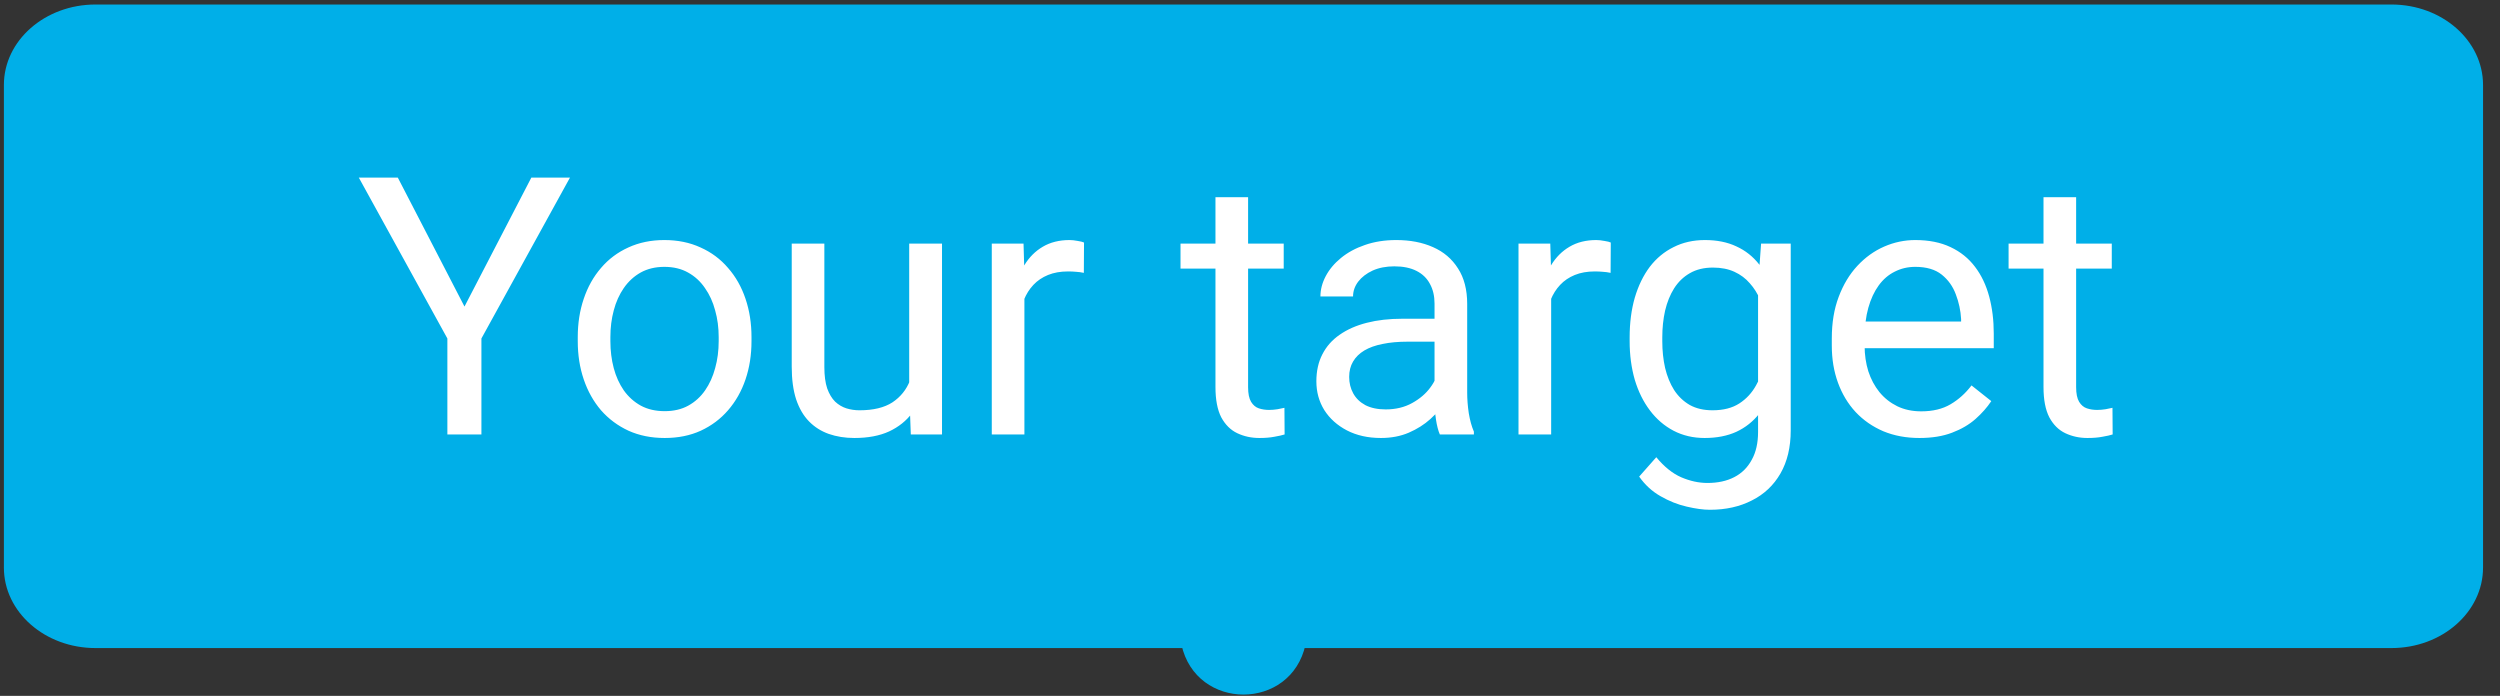
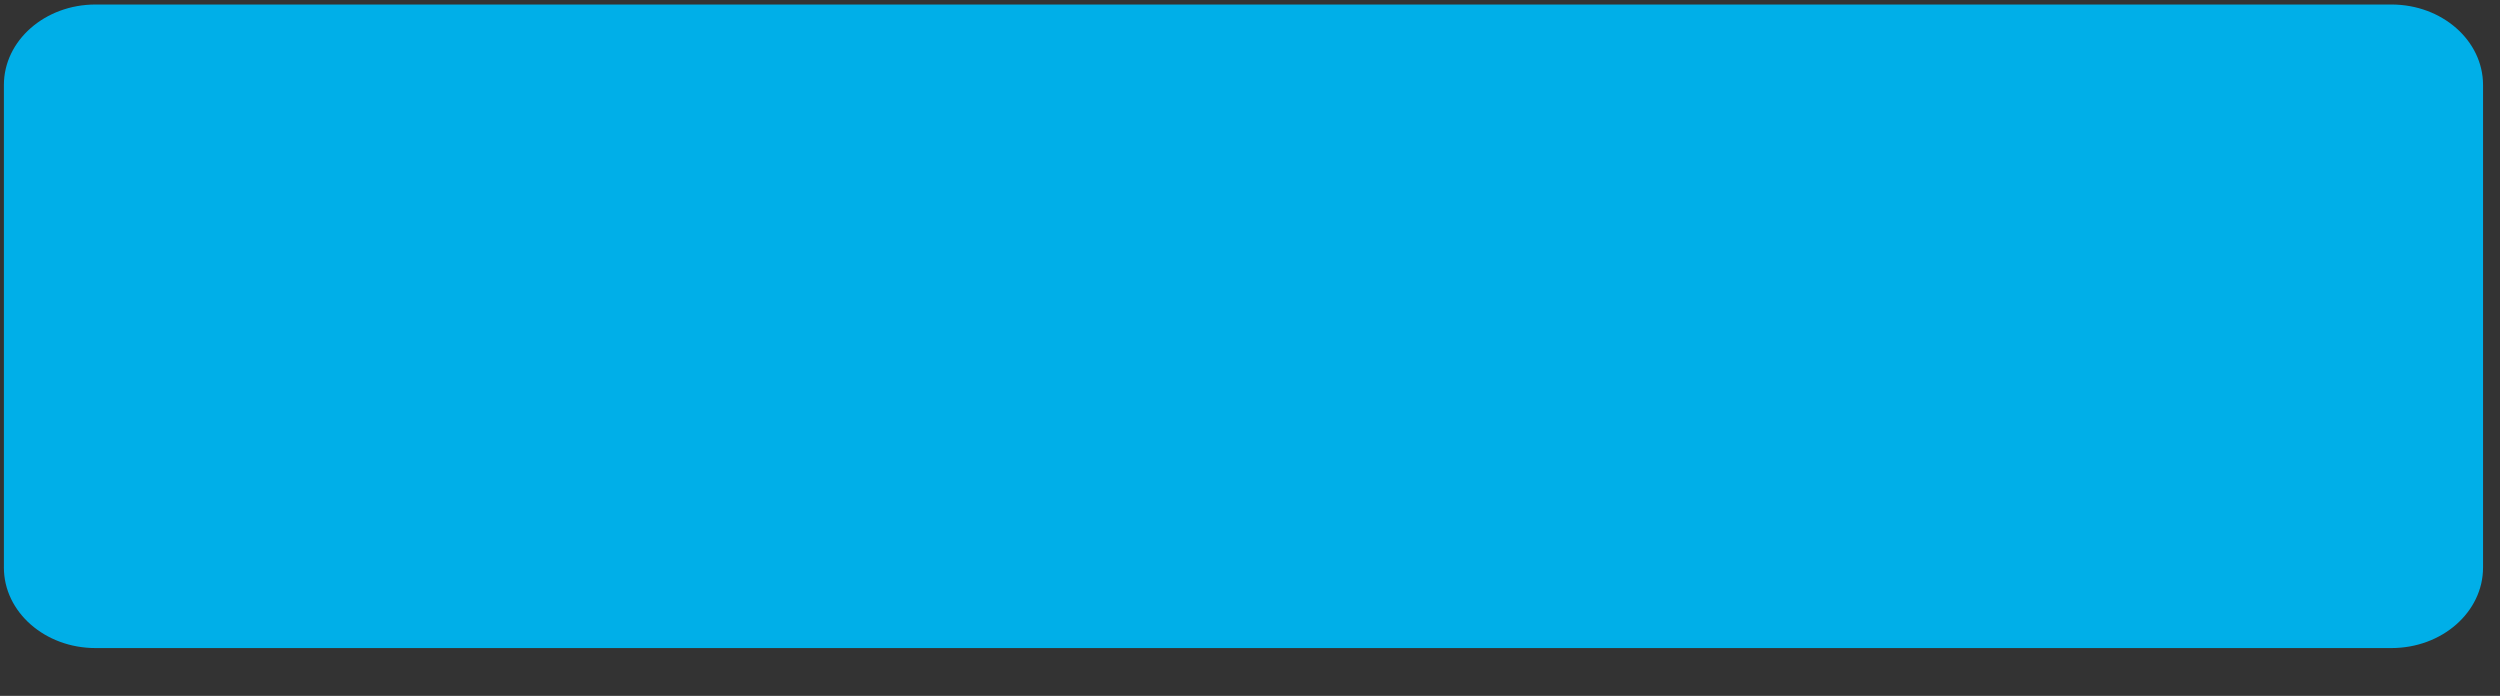
<svg xmlns="http://www.w3.org/2000/svg" width="97" height="27" viewBox="0 0 97 27" fill="none">
  <rect x="0" y="0" width="97" height="27" fill="#333333" stroke="none" />
  <path d="M0.151 3.296C0.151 1.573 1.743 0.175 3.706 0.175H92.788C94.751 0.175 96.342 1.573 96.342 3.296V22.023C96.342 23.747 94.751 25.145 92.788 25.145H3.706C1.743 25.145 0.151 23.747 0.151 22.023V3.296Z" fill="#00AFE8" />
-   <path d="M45.84 25.01C46.403 27.596 50.091 27.596 50.654 25.01V25.01C50.988 23.475 49.818 22.023 48.247 22.023V22.023C46.675 22.023 45.506 23.475 45.84 25.01V25.01Z" fill="#00AFE8" />
-   <path d="M15.435 6.891L18.022 11.894L20.616 6.891H22.115L18.679 13.133V16.857H17.358V13.133L13.922 6.891H15.435ZM22.417 13.236V13.079C22.417 12.545 22.494 12.05 22.649 11.593C22.804 11.132 23.028 10.733 23.32 10.396C23.612 10.053 23.966 9.789 24.381 9.601C24.796 9.41 25.262 9.314 25.777 9.314C26.297 9.314 26.765 9.41 27.18 9.601C27.6 9.789 27.956 10.053 28.248 10.396C28.545 10.733 28.771 11.132 28.926 11.593C29.081 12.05 29.158 12.545 29.158 13.079V13.236C29.158 13.77 29.081 14.265 28.926 14.721C28.771 15.178 28.545 15.577 28.248 15.919C27.956 16.257 27.602 16.521 27.187 16.713C26.776 16.9 26.311 16.994 25.791 16.994C25.271 16.994 24.803 16.9 24.388 16.713C23.973 16.521 23.617 16.257 23.32 15.919C23.028 15.577 22.804 15.178 22.649 14.721C22.494 14.265 22.417 13.77 22.417 13.236ZM23.683 13.079V13.236C23.683 13.605 23.726 13.955 23.813 14.283C23.899 14.607 24.03 14.895 24.203 15.146C24.381 15.396 24.602 15.595 24.867 15.741C25.132 15.883 25.44 15.953 25.791 15.953C26.138 15.953 26.441 15.883 26.701 15.741C26.966 15.595 27.185 15.396 27.358 15.146C27.532 14.895 27.662 14.607 27.748 14.283C27.84 13.955 27.885 13.605 27.885 13.236V13.079C27.885 12.713 27.84 12.369 27.748 12.045C27.662 11.716 27.529 11.427 27.352 11.176C27.178 10.92 26.959 10.719 26.694 10.573C26.434 10.427 26.129 10.354 25.777 10.354C25.43 10.354 25.125 10.427 24.86 10.573C24.6 10.719 24.381 10.92 24.203 11.176C24.03 11.427 23.899 11.716 23.813 12.045C23.726 12.369 23.683 12.713 23.683 13.079ZM35.277 15.146V9.451H36.55V16.857H35.339L35.277 15.146ZM35.517 13.585L36.044 13.571C36.044 14.064 35.992 14.52 35.887 14.94C35.786 15.355 35.622 15.716 35.394 16.022C35.166 16.327 34.867 16.567 34.497 16.74C34.127 16.909 33.678 16.994 33.149 16.994C32.788 16.994 32.458 16.941 32.156 16.836C31.86 16.731 31.604 16.569 31.39 16.35C31.175 16.131 31.009 15.846 30.89 15.495C30.776 15.143 30.719 14.721 30.719 14.228V9.451H31.985V14.242C31.985 14.575 32.022 14.851 32.095 15.07C32.172 15.285 32.275 15.456 32.403 15.584C32.535 15.707 32.681 15.793 32.841 15.844C33.005 15.894 33.174 15.919 33.347 15.919C33.886 15.919 34.312 15.816 34.627 15.611C34.942 15.401 35.168 15.12 35.305 14.769C35.446 14.413 35.517 14.018 35.517 13.585ZM39.747 10.614V16.857H38.481V9.451H39.713L39.747 10.614ZM42.06 9.41L42.053 10.587C41.949 10.564 41.848 10.551 41.752 10.546C41.661 10.537 41.556 10.532 41.438 10.532C41.145 10.532 40.888 10.578 40.664 10.669C40.441 10.761 40.251 10.888 40.096 11.053C39.941 11.217 39.818 11.413 39.726 11.641C39.64 11.865 39.583 12.111 39.555 12.38L39.199 12.586C39.199 12.139 39.243 11.719 39.329 11.326C39.421 10.934 39.56 10.587 39.747 10.286C39.934 9.98 40.171 9.743 40.459 9.574C40.751 9.401 41.098 9.314 41.499 9.314C41.59 9.314 41.695 9.325 41.814 9.348C41.933 9.366 42.015 9.387 42.06 9.41ZM49.808 9.451V10.423H45.804V9.451H49.808ZM47.16 7.651H48.426V15.022C48.426 15.273 48.465 15.463 48.542 15.591C48.62 15.718 48.72 15.803 48.843 15.844C48.967 15.885 49.099 15.905 49.24 15.905C49.345 15.905 49.455 15.896 49.569 15.878C49.688 15.855 49.776 15.837 49.836 15.823L49.843 16.857C49.742 16.889 49.61 16.918 49.446 16.946C49.286 16.978 49.092 16.994 48.864 16.994C48.553 16.994 48.268 16.932 48.008 16.809C47.748 16.686 47.541 16.48 47.385 16.193C47.235 15.901 47.16 15.508 47.16 15.015V7.651ZM55.66 15.591V11.778C55.66 11.486 55.601 11.233 55.483 11.018C55.368 10.799 55.195 10.63 54.962 10.512C54.73 10.393 54.442 10.334 54.1 10.334C53.781 10.334 53.5 10.389 53.258 10.498C53.021 10.608 52.834 10.751 52.697 10.929C52.564 11.107 52.498 11.299 52.498 11.504H51.232C51.232 11.24 51.3 10.977 51.437 10.717C51.574 10.457 51.77 10.222 52.026 10.012C52.286 9.798 52.596 9.629 52.957 9.506C53.322 9.378 53.728 9.314 54.175 9.314C54.714 9.314 55.188 9.405 55.599 9.588C56.014 9.77 56.338 10.046 56.571 10.416C56.808 10.781 56.927 11.24 56.927 11.792V15.241C56.927 15.488 56.947 15.75 56.988 16.029C57.034 16.307 57.1 16.546 57.187 16.747V16.857H55.866C55.802 16.711 55.752 16.517 55.715 16.275C55.679 16.029 55.66 15.8 55.66 15.591ZM55.88 12.367L55.893 13.257H54.613C54.253 13.257 53.931 13.286 53.648 13.345C53.365 13.4 53.128 13.485 52.936 13.599C52.745 13.713 52.599 13.857 52.498 14.03C52.398 14.199 52.348 14.397 52.348 14.625C52.348 14.858 52.4 15.07 52.505 15.262C52.61 15.454 52.767 15.606 52.977 15.72C53.192 15.83 53.454 15.885 53.764 15.885C54.152 15.885 54.495 15.803 54.791 15.638C55.088 15.474 55.323 15.273 55.496 15.036C55.674 14.799 55.77 14.568 55.784 14.345L56.324 14.954C56.292 15.146 56.206 15.358 56.064 15.591C55.923 15.823 55.733 16.047 55.496 16.261C55.264 16.471 54.985 16.647 54.661 16.788C54.342 16.925 53.981 16.994 53.58 16.994C53.078 16.994 52.637 16.895 52.259 16.699C51.885 16.503 51.593 16.241 51.383 15.912C51.177 15.579 51.075 15.207 51.075 14.796C51.075 14.399 51.152 14.05 51.307 13.749C51.462 13.444 51.686 13.19 51.978 12.989C52.27 12.784 52.621 12.629 53.032 12.524C53.443 12.419 53.901 12.367 54.408 12.367H55.88ZM60.185 10.614V16.857H58.918V9.451H60.151L60.185 10.614ZM62.498 9.41L62.491 10.587C62.386 10.564 62.286 10.551 62.19 10.546C62.099 10.537 61.994 10.532 61.875 10.532C61.583 10.532 61.325 10.578 61.102 10.669C60.878 10.761 60.689 10.888 60.534 11.053C60.379 11.217 60.255 11.413 60.164 11.641C60.078 11.865 60.02 12.111 59.993 12.38L59.637 12.586C59.637 12.139 59.681 11.719 59.767 11.326C59.858 10.934 59.998 10.587 60.185 10.286C60.372 9.98 60.609 9.743 60.897 9.574C61.188 9.401 61.535 9.314 61.937 9.314C62.028 9.314 62.133 9.325 62.252 9.348C62.37 9.366 62.453 9.387 62.498 9.41ZM68.33 9.451H69.48V16.699C69.48 17.352 69.347 17.909 69.083 18.369C68.818 18.83 68.448 19.179 67.974 19.416C67.504 19.658 66.961 19.779 66.345 19.779C66.089 19.779 65.788 19.738 65.441 19.656C65.099 19.578 64.761 19.444 64.428 19.252C64.1 19.065 63.824 18.812 63.6 18.492L64.264 17.74C64.574 18.114 64.898 18.374 65.236 18.52C65.578 18.666 65.916 18.739 66.249 18.739C66.65 18.739 66.997 18.664 67.289 18.513C67.581 18.363 67.807 18.139 67.967 17.842C68.131 17.55 68.213 17.19 68.213 16.761V11.08L68.33 9.451ZM63.23 13.236V13.092C63.23 12.526 63.297 12.013 63.429 11.552C63.566 11.087 63.76 10.688 64.011 10.354C64.266 10.021 64.574 9.766 64.935 9.588C65.295 9.405 65.701 9.314 66.153 9.314C66.618 9.314 67.025 9.396 67.371 9.56C67.723 9.72 68.019 9.955 68.261 10.265C68.508 10.571 68.702 10.941 68.843 11.374C68.984 11.808 69.083 12.298 69.137 12.846V13.476C69.087 14.018 68.989 14.507 68.843 14.94C68.702 15.374 68.508 15.743 68.261 16.049C68.019 16.355 67.723 16.59 67.371 16.754C67.02 16.914 66.609 16.994 66.139 16.994C65.697 16.994 65.295 16.9 64.935 16.713C64.579 16.526 64.273 16.264 64.018 15.926C63.762 15.588 63.566 15.191 63.429 14.735C63.297 14.274 63.23 13.774 63.23 13.236ZM64.497 13.092V13.236C64.497 13.605 64.533 13.952 64.606 14.276C64.684 14.6 64.8 14.886 64.955 15.132C65.115 15.378 65.318 15.572 65.564 15.714C65.811 15.851 66.105 15.919 66.447 15.919C66.867 15.919 67.214 15.83 67.488 15.652C67.762 15.474 67.978 15.239 68.138 14.947C68.302 14.655 68.43 14.338 68.521 13.996V12.346C68.471 12.095 68.394 11.853 68.289 11.621C68.188 11.383 68.056 11.173 67.892 10.991C67.732 10.804 67.533 10.655 67.296 10.546C67.059 10.437 66.781 10.382 66.461 10.382C66.114 10.382 65.815 10.455 65.564 10.601C65.318 10.742 65.115 10.938 64.955 11.189C64.8 11.436 64.684 11.723 64.606 12.052C64.533 12.376 64.497 12.723 64.497 13.092ZM74.476 16.994C73.96 16.994 73.493 16.907 73.073 16.733C72.658 16.555 72.299 16.307 71.998 15.987C71.702 15.668 71.474 15.289 71.314 14.851C71.154 14.413 71.074 13.934 71.074 13.414V13.126C71.074 12.524 71.163 11.988 71.341 11.518C71.519 11.043 71.761 10.642 72.067 10.313C72.373 9.985 72.719 9.736 73.107 9.567C73.495 9.398 73.897 9.314 74.312 9.314C74.841 9.314 75.297 9.405 75.681 9.588C76.069 9.77 76.386 10.026 76.632 10.354C76.879 10.678 77.061 11.062 77.18 11.504C77.298 11.942 77.358 12.421 77.358 12.942V13.51H71.827V12.476H76.091V12.38C76.073 12.052 76.005 11.732 75.886 11.422C75.772 11.112 75.589 10.856 75.338 10.655C75.088 10.455 74.745 10.354 74.312 10.354C74.024 10.354 73.76 10.416 73.518 10.539C73.276 10.658 73.068 10.836 72.895 11.073C72.722 11.31 72.587 11.6 72.491 11.942C72.395 12.284 72.347 12.679 72.347 13.126V13.414C72.347 13.765 72.395 14.096 72.491 14.406C72.591 14.712 72.735 14.981 72.922 15.214C73.114 15.447 73.344 15.629 73.614 15.762C73.887 15.894 74.198 15.96 74.544 15.96C74.992 15.96 75.37 15.869 75.681 15.686C75.991 15.504 76.263 15.26 76.495 14.954L77.262 15.563C77.102 15.805 76.899 16.035 76.653 16.254C76.406 16.473 76.103 16.651 75.742 16.788C75.386 16.925 74.964 16.994 74.476 16.994ZM81.937 9.451V10.423H77.933V9.451H81.937ZM79.288 7.651H80.554V15.022C80.554 15.273 80.593 15.463 80.67 15.591C80.748 15.718 80.848 15.803 80.972 15.844C81.095 15.885 81.227 15.905 81.368 15.905C81.474 15.905 81.583 15.896 81.697 15.878C81.816 15.855 81.905 15.837 81.964 15.823L81.971 16.857C81.87 16.889 81.738 16.918 81.574 16.946C81.414 16.978 81.22 16.994 80.992 16.994C80.682 16.994 80.397 16.932 80.136 16.809C79.876 16.686 79.669 16.48 79.514 16.193C79.363 15.901 79.288 15.508 79.288 15.015V7.651Z" fill="white" />
</svg>